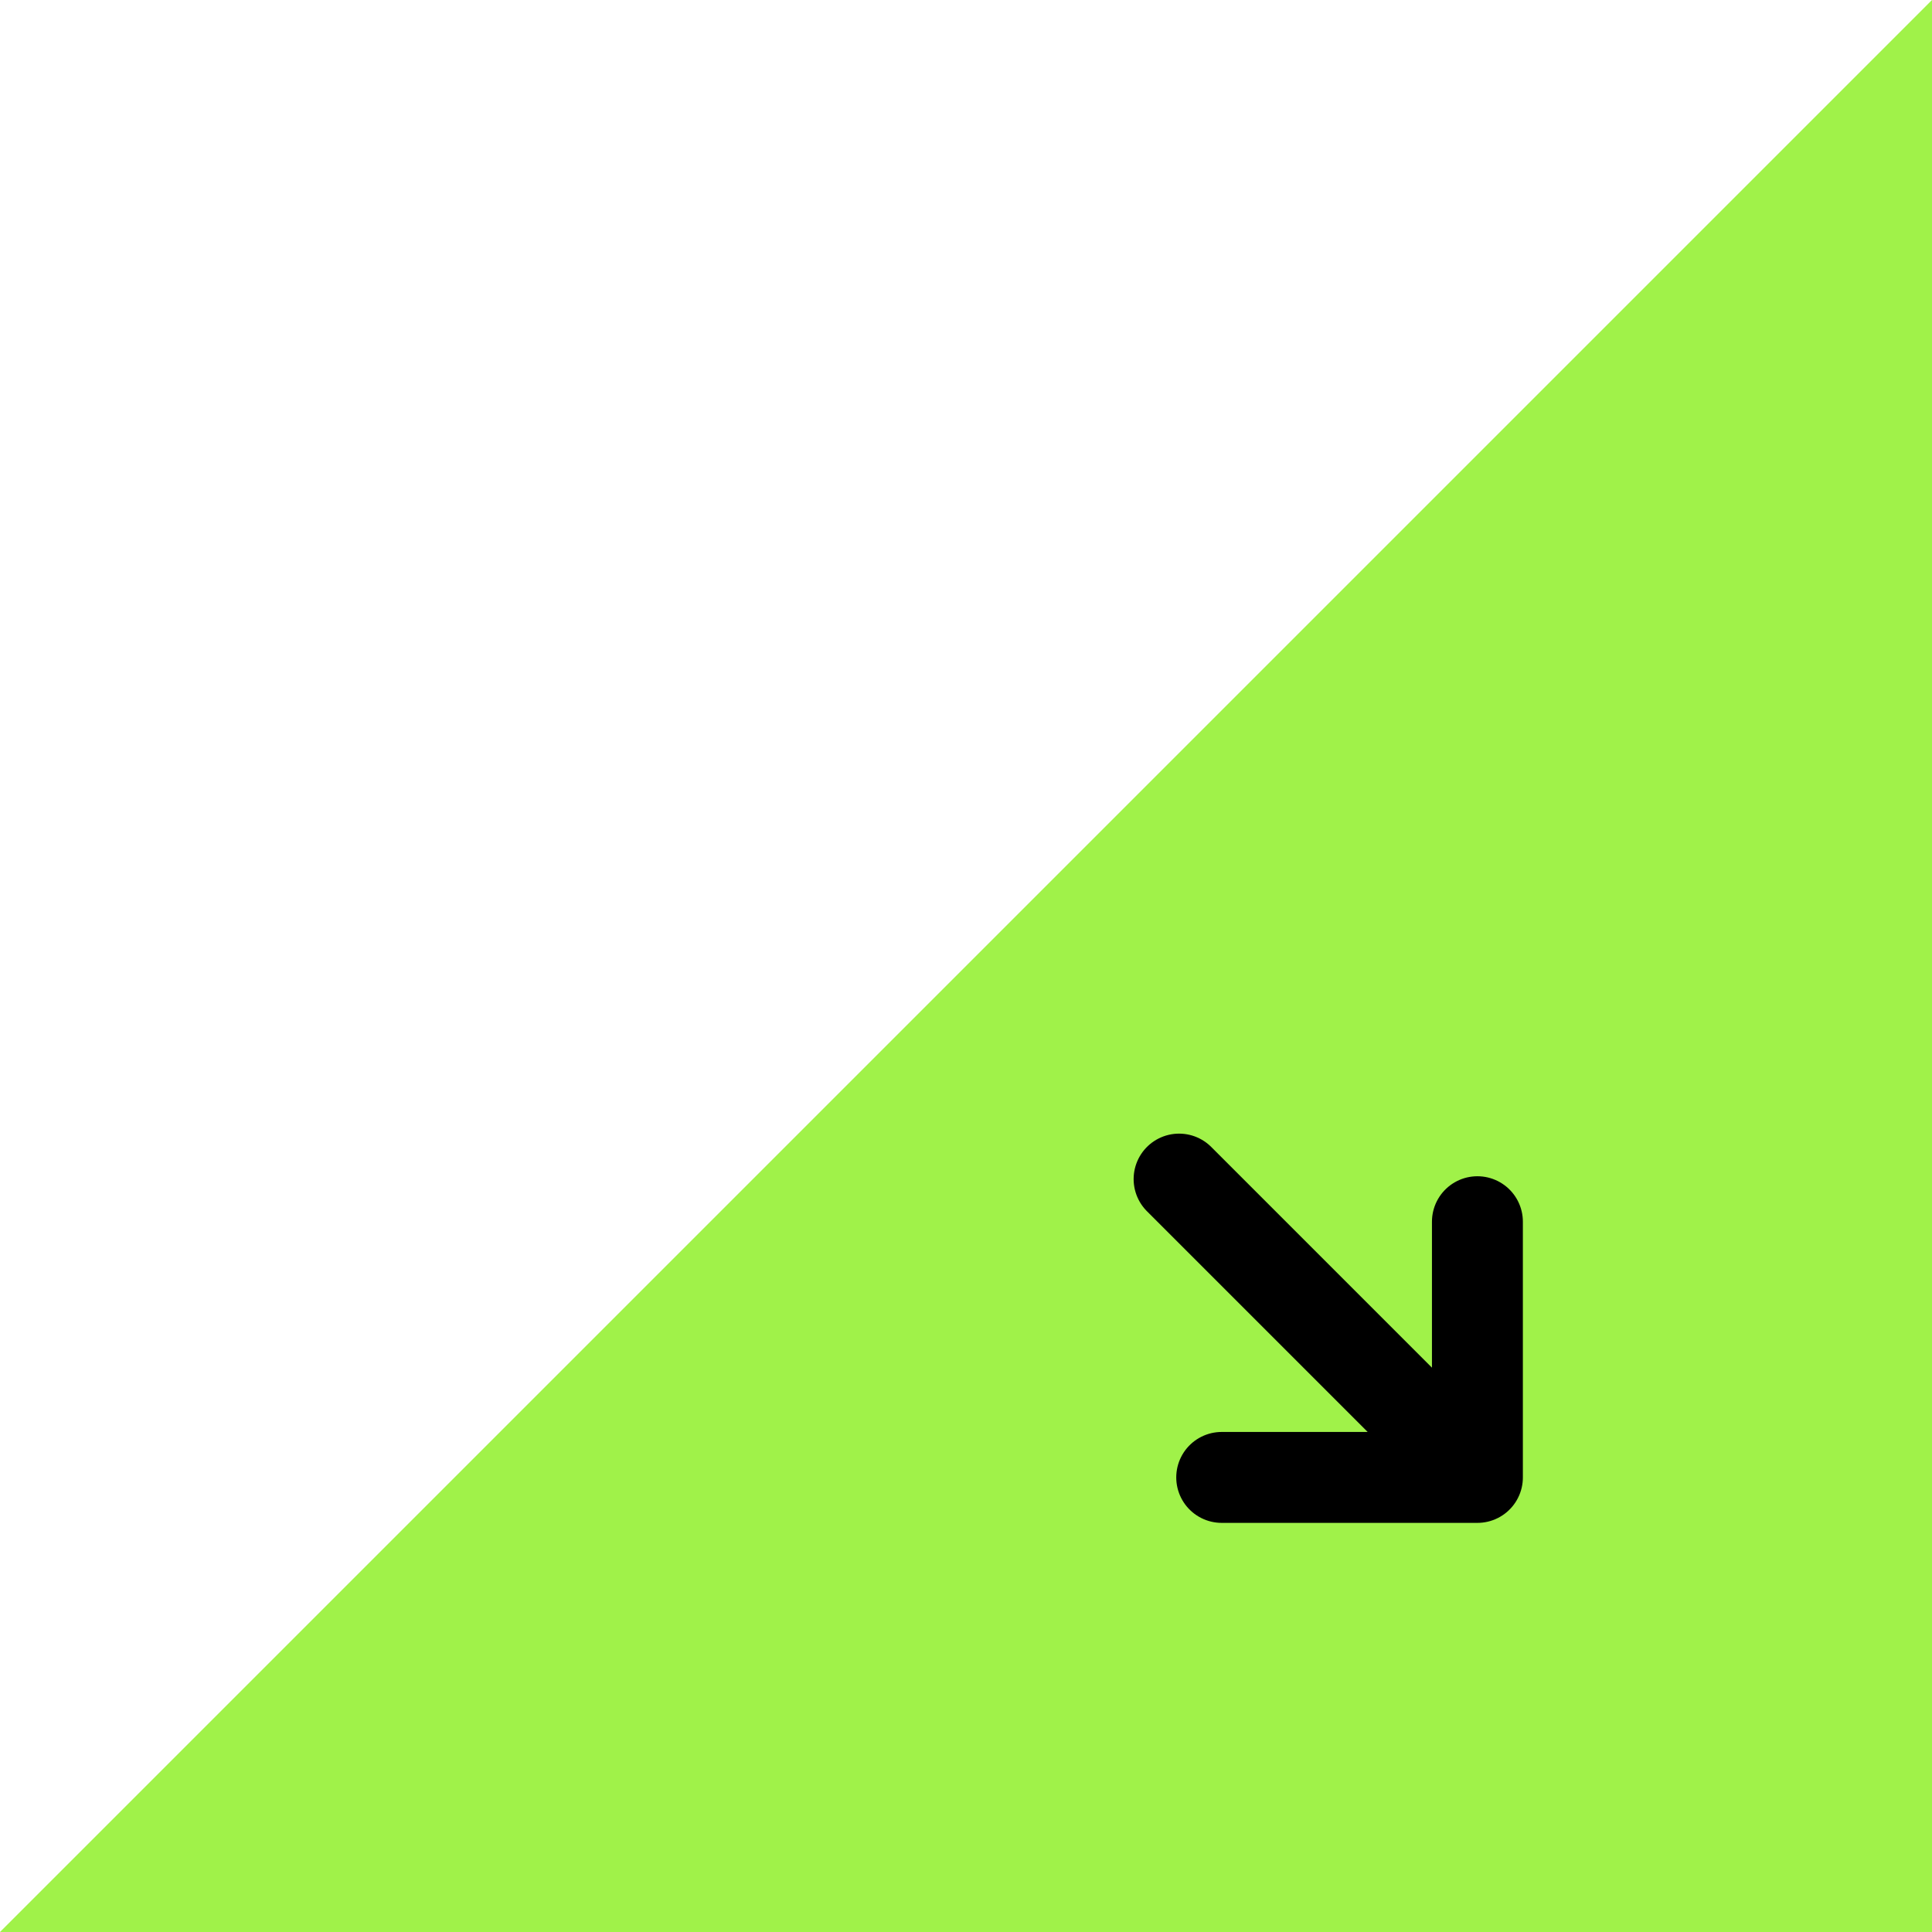
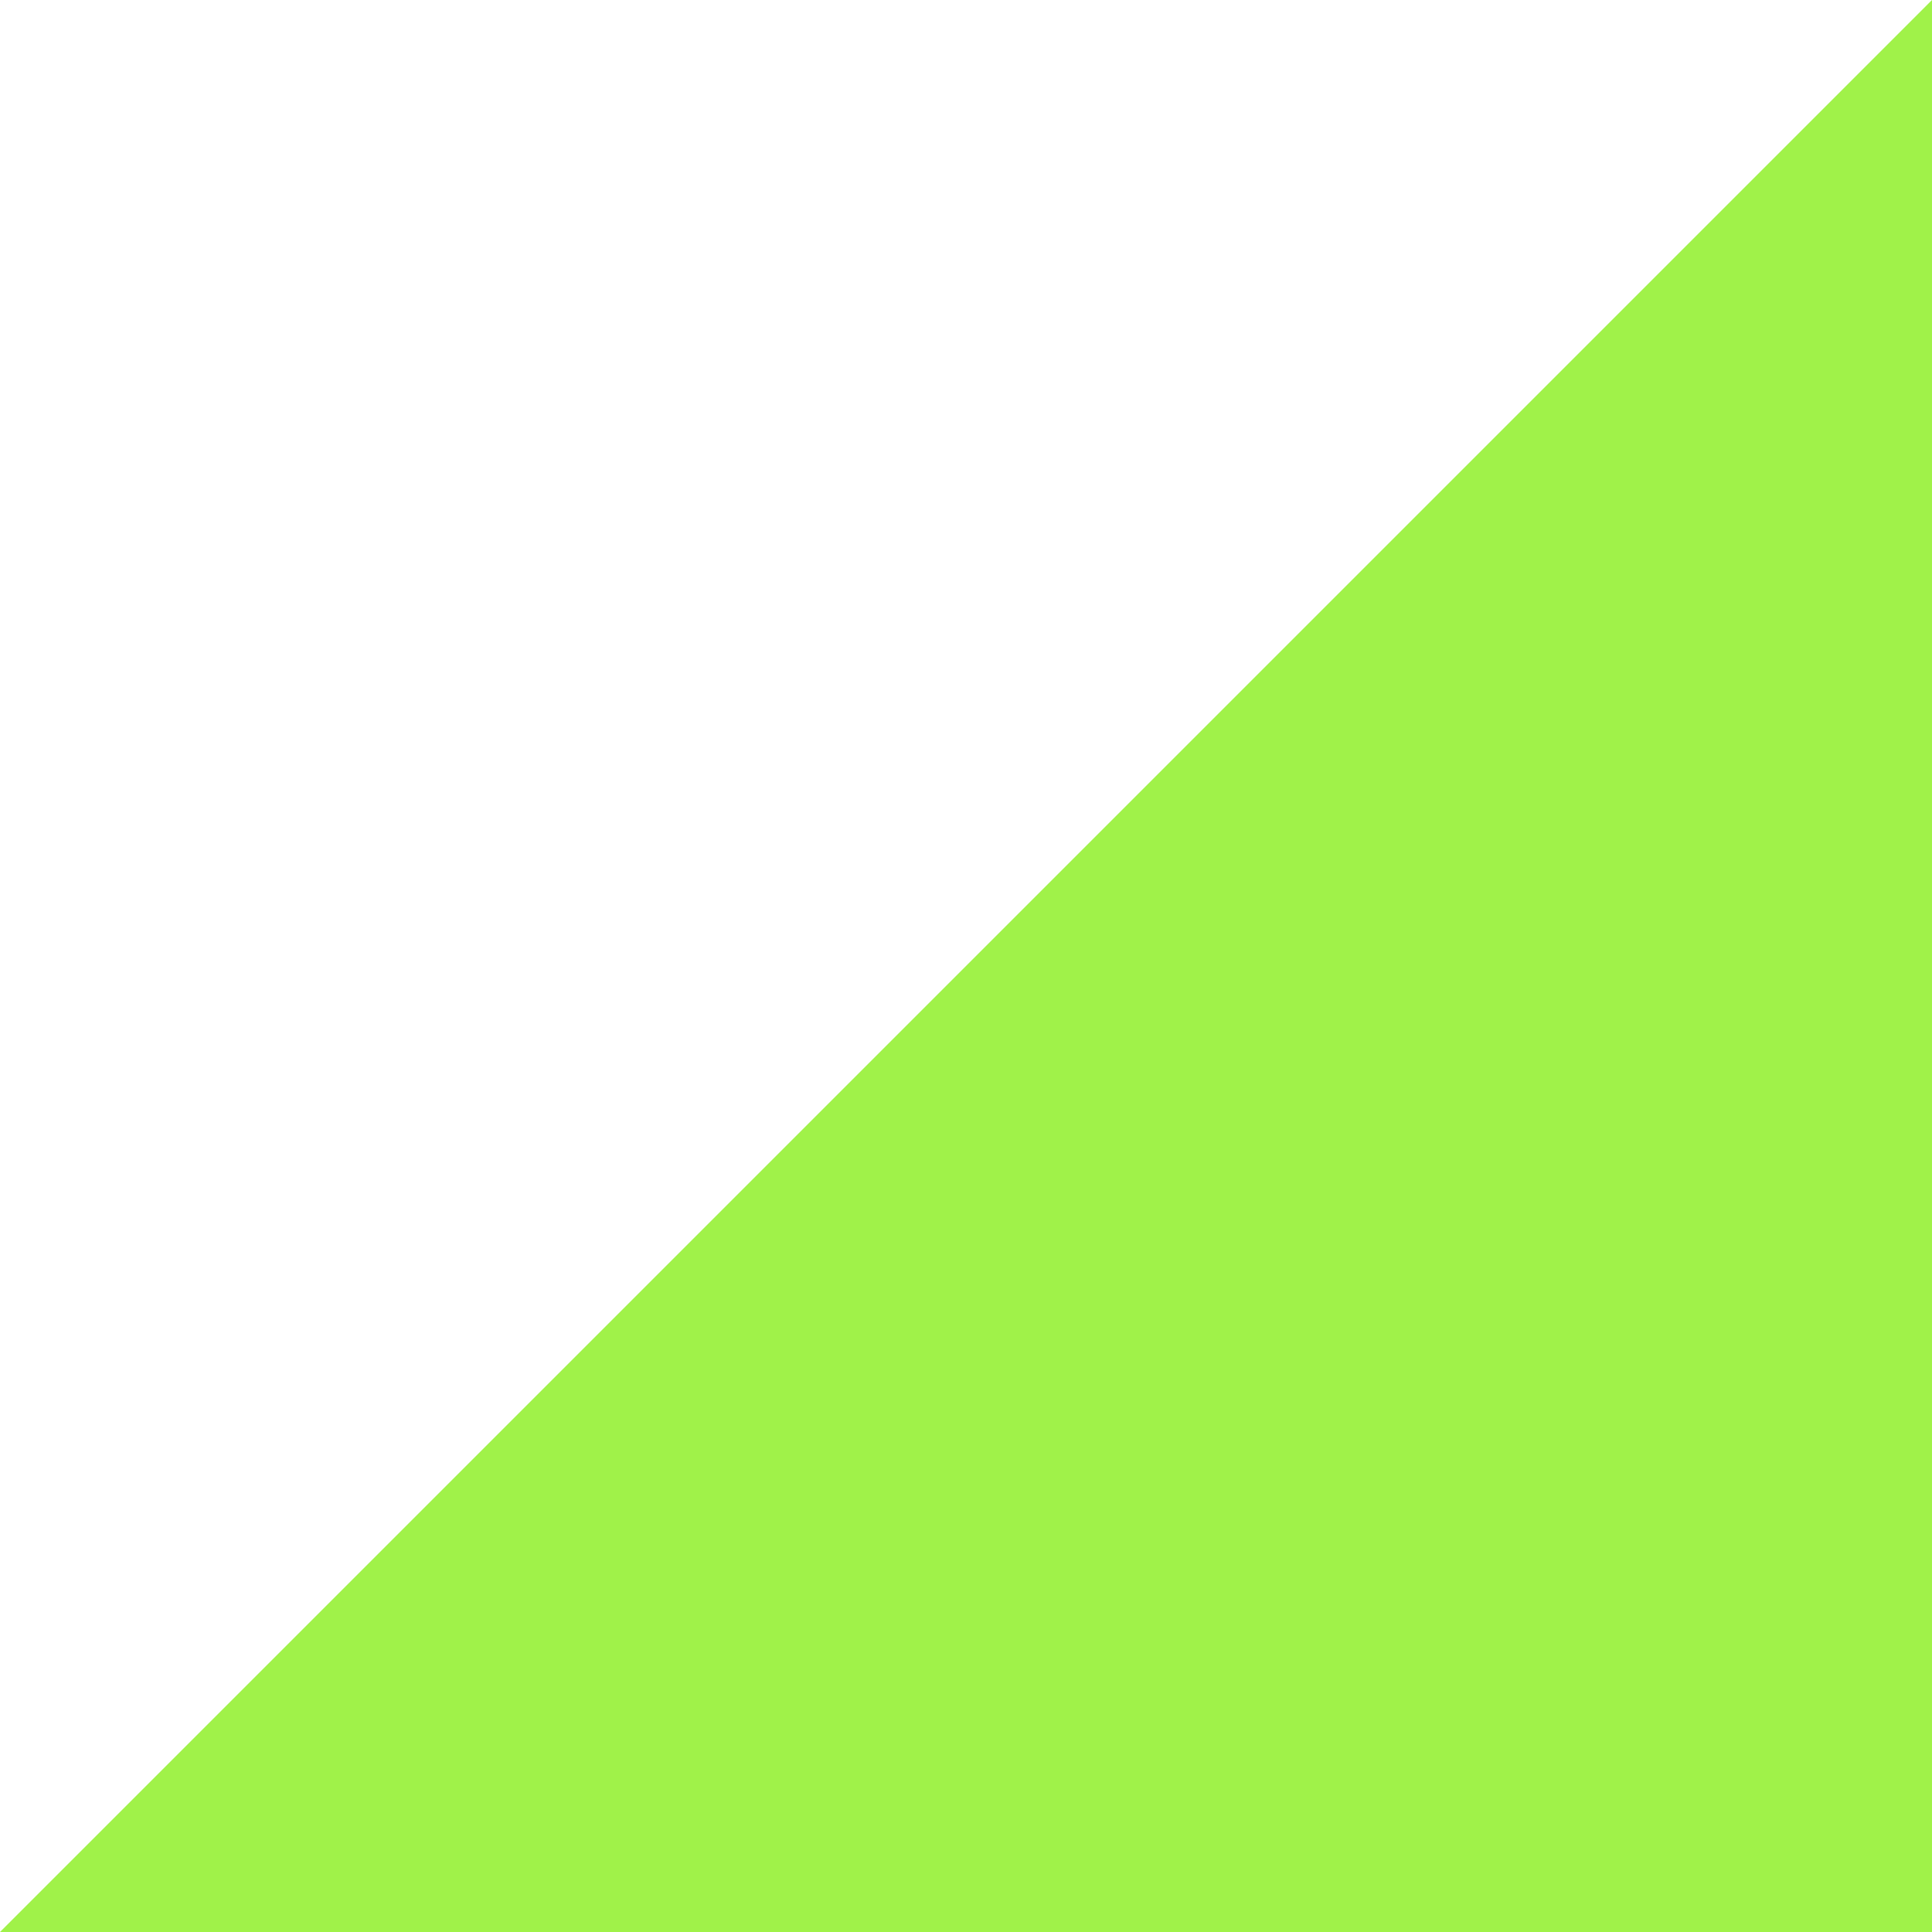
<svg xmlns="http://www.w3.org/2000/svg" width="85" height="85" viewBox="0 0 85 85" fill="none">
  <path d="M85 0V85H0L85 0Z" fill="#A0F249" />
-   <path d="M65 65H53.75M65 65V53.75M65 65L57.5 57.5L53.75 53.75L51.875 51.875" stroke="black" stroke-width="4" stroke-linecap="round" stroke-linejoin="round" />
</svg>